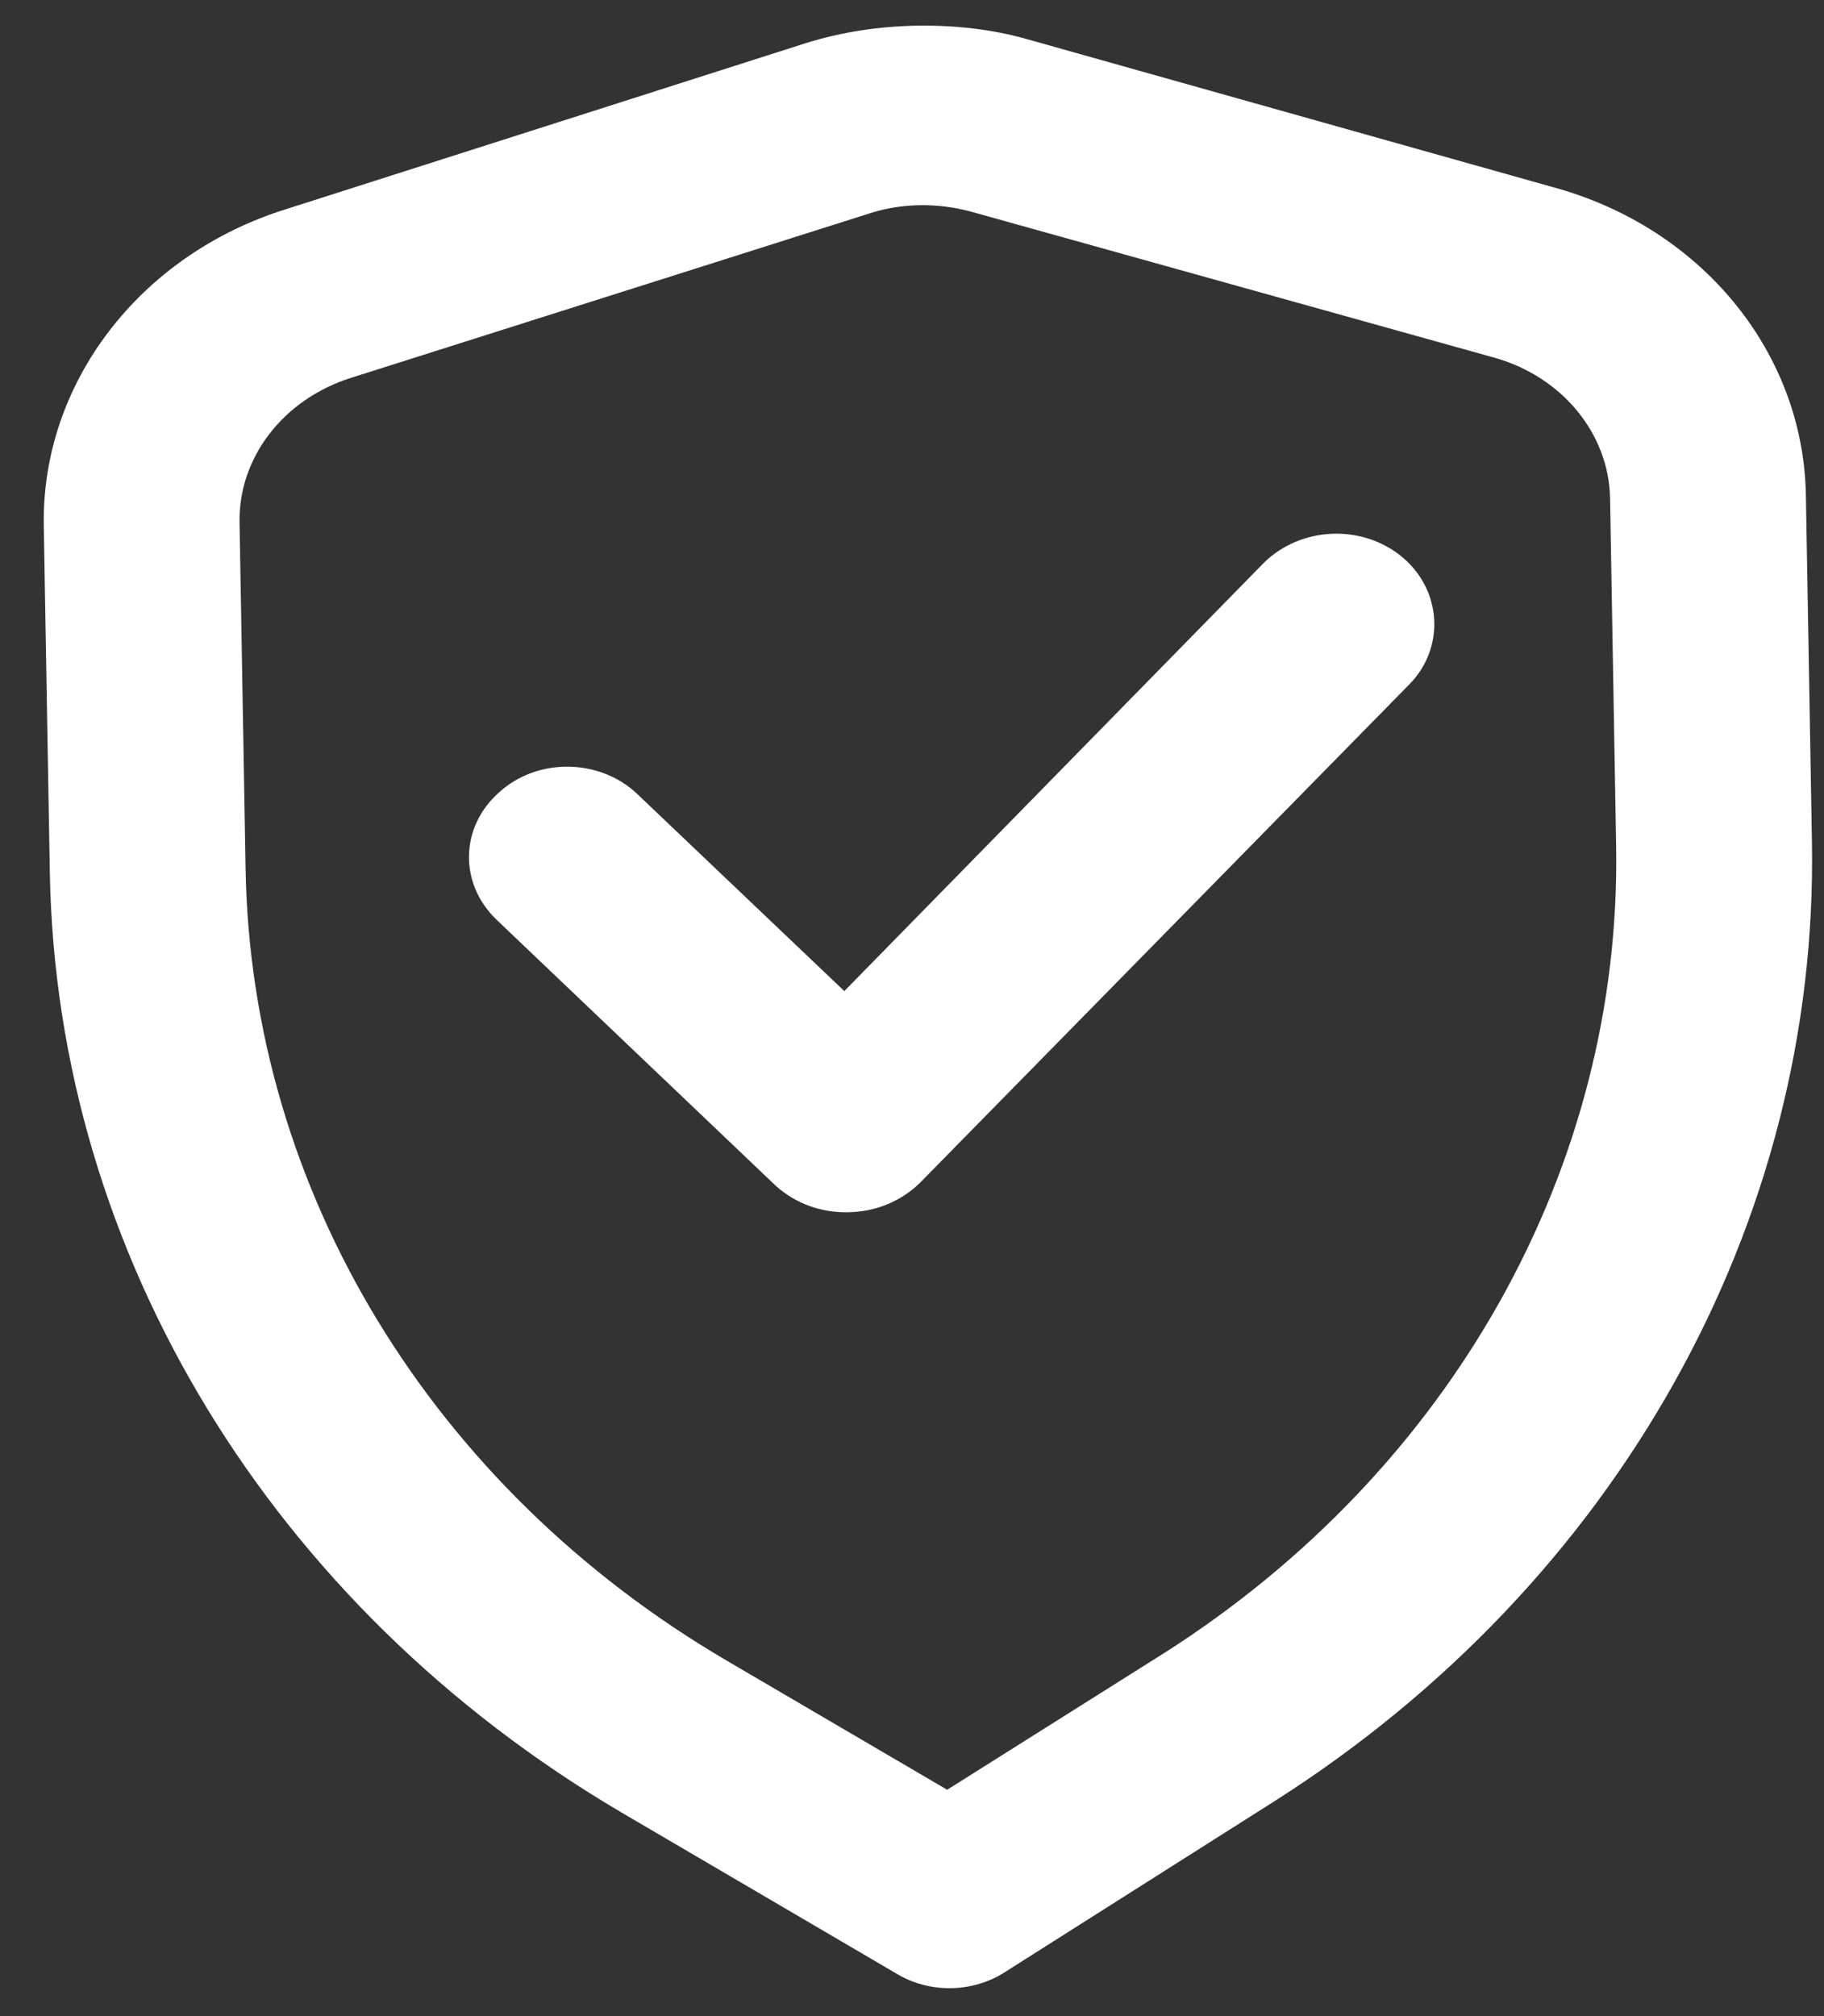
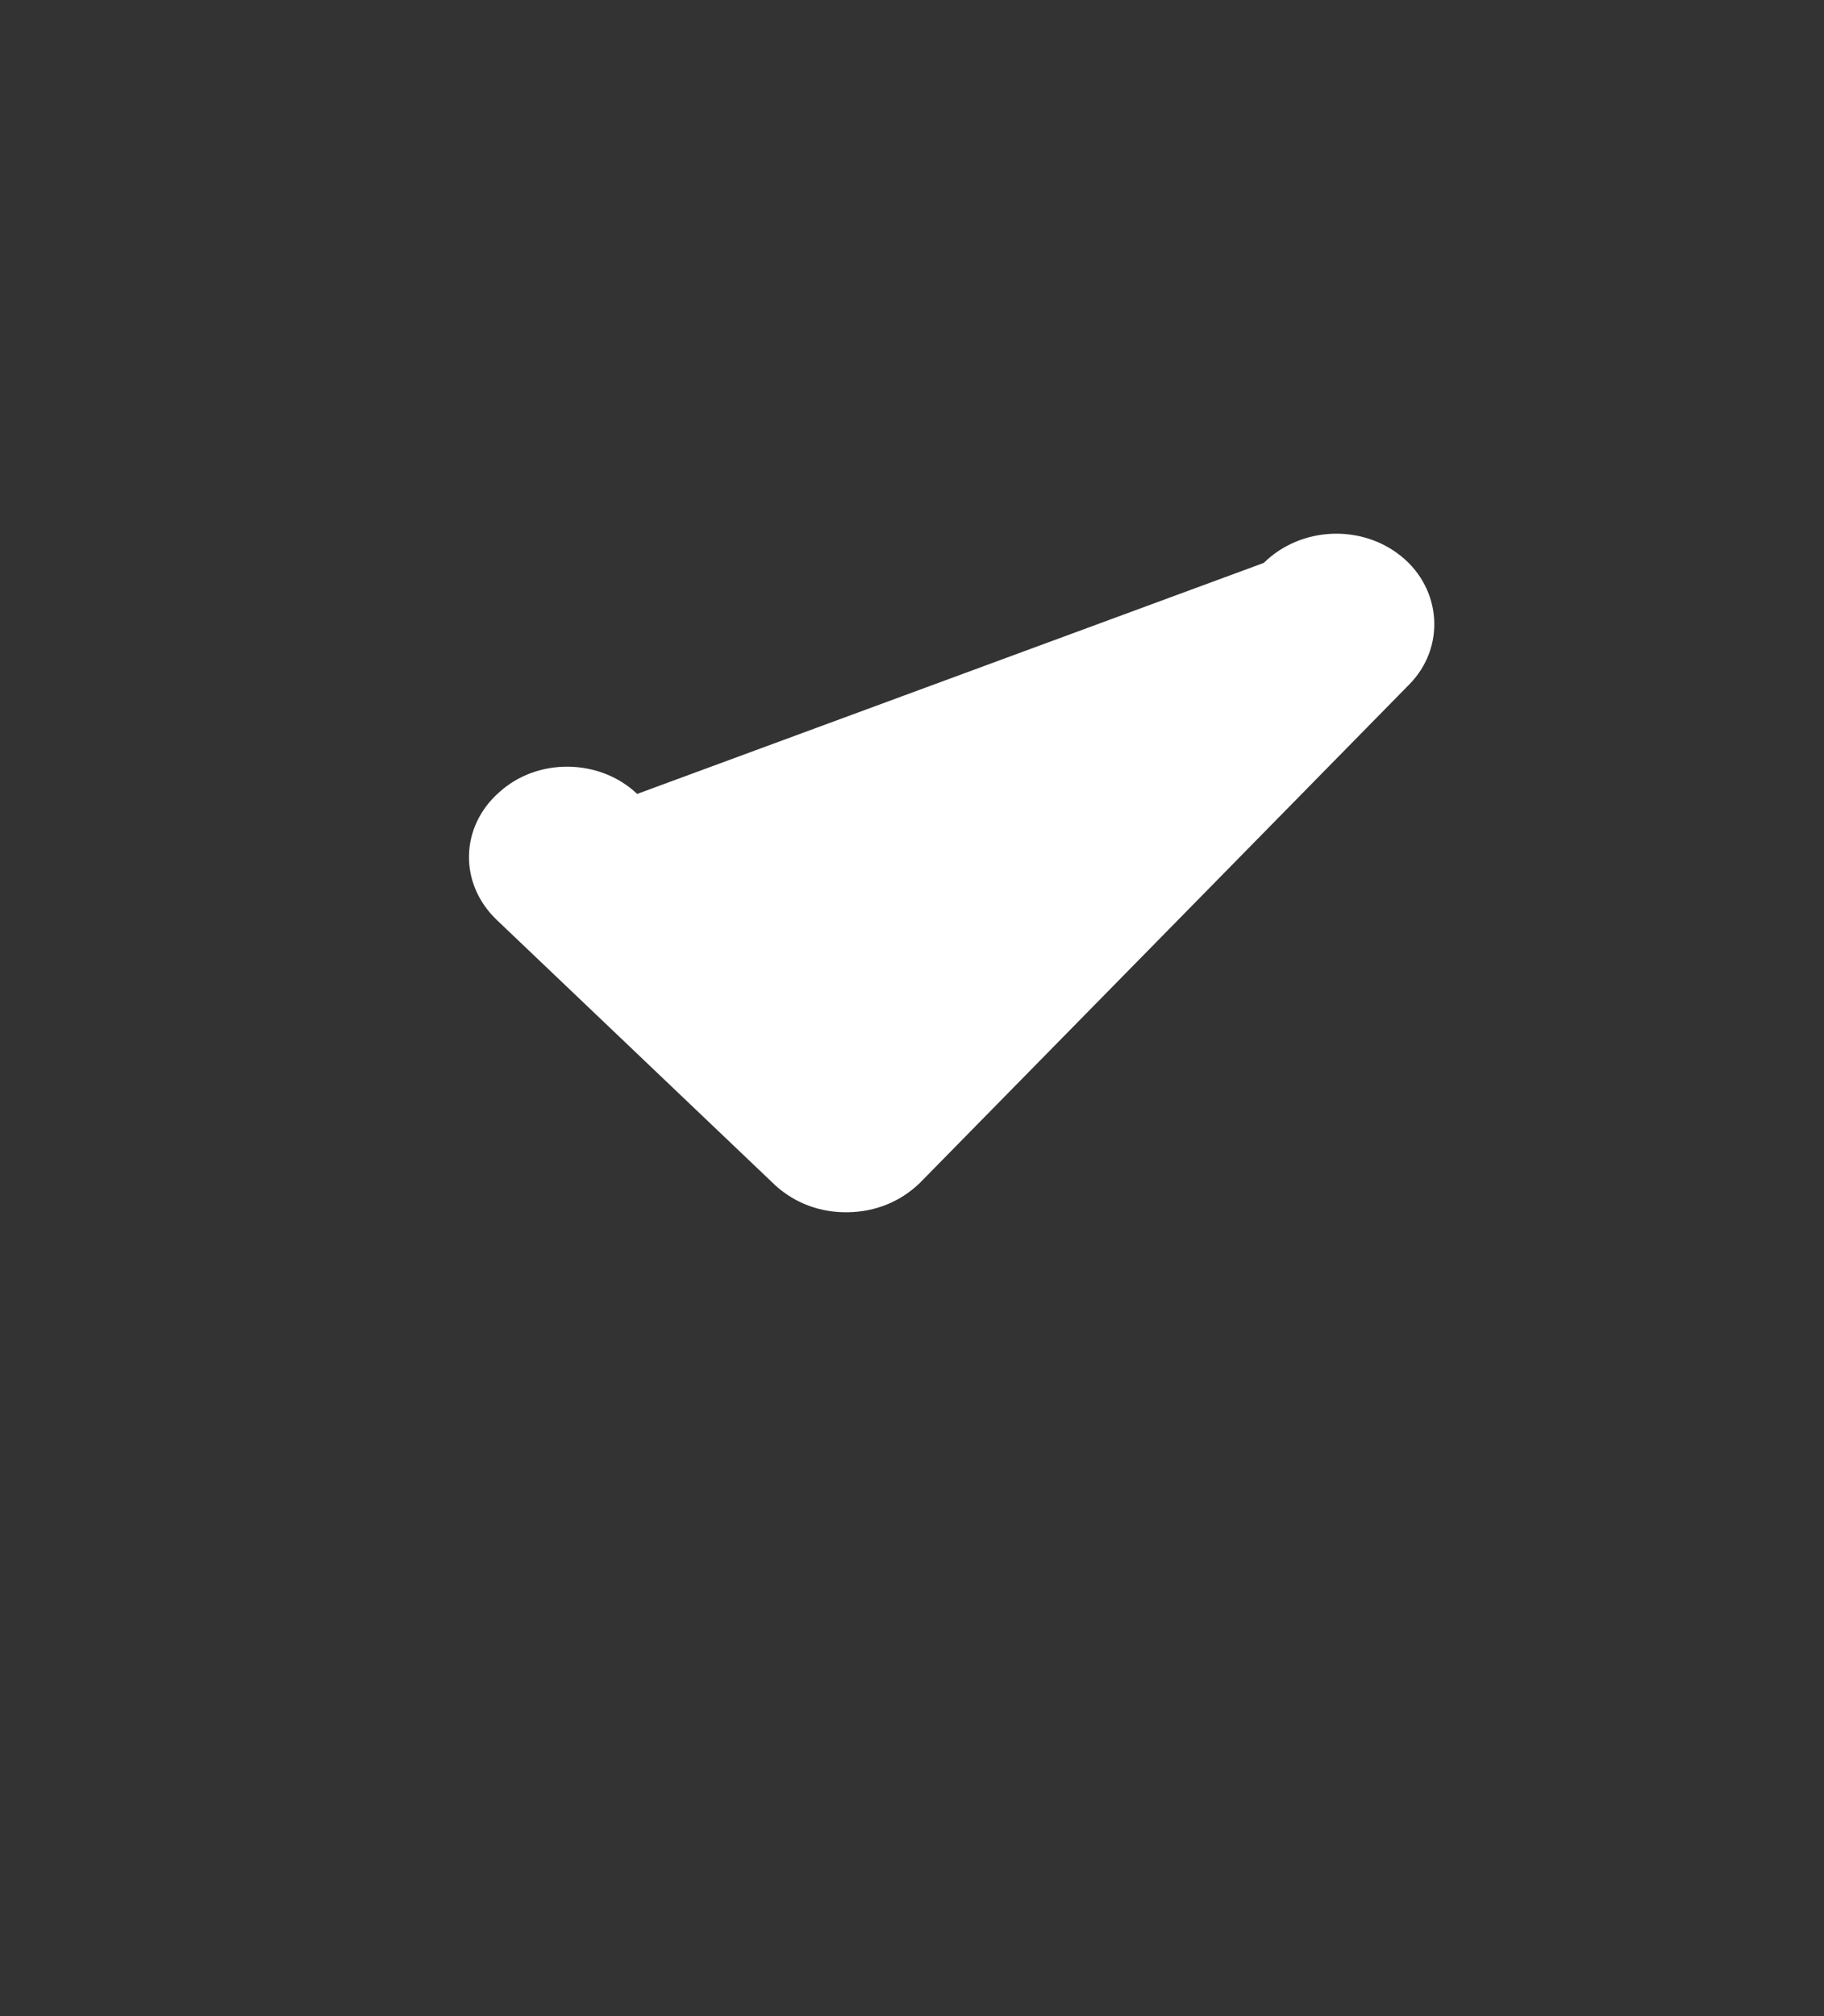
<svg xmlns="http://www.w3.org/2000/svg" width="38px" height="42px" viewBox="0 0 38 42" version="1.1">
  <rect x="0" y="0" width="38" height="42" fill="#333333" stroke="none" />
  <title>Group</title>
  <desc>Created with Sketch.</desc>
  <defs />
  <g id="Serviços" stroke="none" stroke-width="1" fill="none" fill-rule="evenodd">
    <g id="Serviços---v2" transform="translate(-194, -3542)" fill="#FFFFFF" fill-rule="nonzero">
      <g id="Taxa-condominial-garantida" transform="translate(-200, 3379)">
        <g id="icon-copy-2" transform="translate(413.009, 185.027) scale(-1, 1) rotate(-59) translate(-413.009, -185.027) translate(378.009, 150.027)">
          <g id="Group" transform="translate(35.38, 34.426) scale(-1, 1) rotate(-60) translate(-35.38, -34.426) translate(16.38, 13.426)">
-             <path d="M29.074,11.371 C29.89,12.072 29.944,13.274 29.182,14.025 L18.793,24.243 C18.385,24.619 17.868,24.819 17.297,24.819 C16.726,24.819 16.209,24.619 15.801,24.243 L10.09,18.608 C9.301,17.832 9.356,16.654 10.172,15.953 C10.988,15.227 12.293,15.277 13.055,16.029 L17.298,20.211 L26.191,11.445 C26.98,10.694 28.258,10.669 29.074,11.371 Z" id="Shape" />
-             <path d="M23.719,34.116 C29.784,30.401 33.428,24.142 33.428,17.459 L33.428,10.228 C33.428,8.881 32.477,7.684 31.089,7.26 L20.211,4.019 C19.857,3.919 19.504,3.869 19.15,3.869 C18.797,3.869 18.443,3.919 18.116,4.019 L7.237,7.261 C5.823,7.685 4.871,8.881 4.871,10.228 L4.871,17.459 C4.871,24.142 8.516,30.401 14.608,34.116 L19.15,36.884 L23.719,34.116 Z M37.508,17.459 C37.508,25.389 33.183,32.82 25.976,37.234 L20.292,40.7 C19.612,41.124 18.714,41.124 18.035,40.7 L12.35,37.234 C5.143,32.82 0.792,25.389 0.792,17.459 L0.792,10.228 C0.792,7.26 2.886,4.617 5.959,3.72 L16.838,0.453 C17.599,0.229 18.388,0.129 19.15,0.129 C19.938,0.129 20.727,0.229 21.461,0.453 L32.34,3.72 C35.44,4.618 37.508,7.26 37.508,10.228 L37.508,17.459 Z" id="Shape" />
+             <path d="M29.074,11.371 C29.89,12.072 29.944,13.274 29.182,14.025 L18.793,24.243 C18.385,24.619 17.868,24.819 17.297,24.819 C16.726,24.819 16.209,24.619 15.801,24.243 L10.09,18.608 C9.301,17.832 9.356,16.654 10.172,15.953 C10.988,15.227 12.293,15.277 13.055,16.029 L26.191,11.445 C26.98,10.694 28.258,10.669 29.074,11.371 Z" id="Shape" />
          </g>
        </g>
      </g>
    </g>
  </g>
</svg>